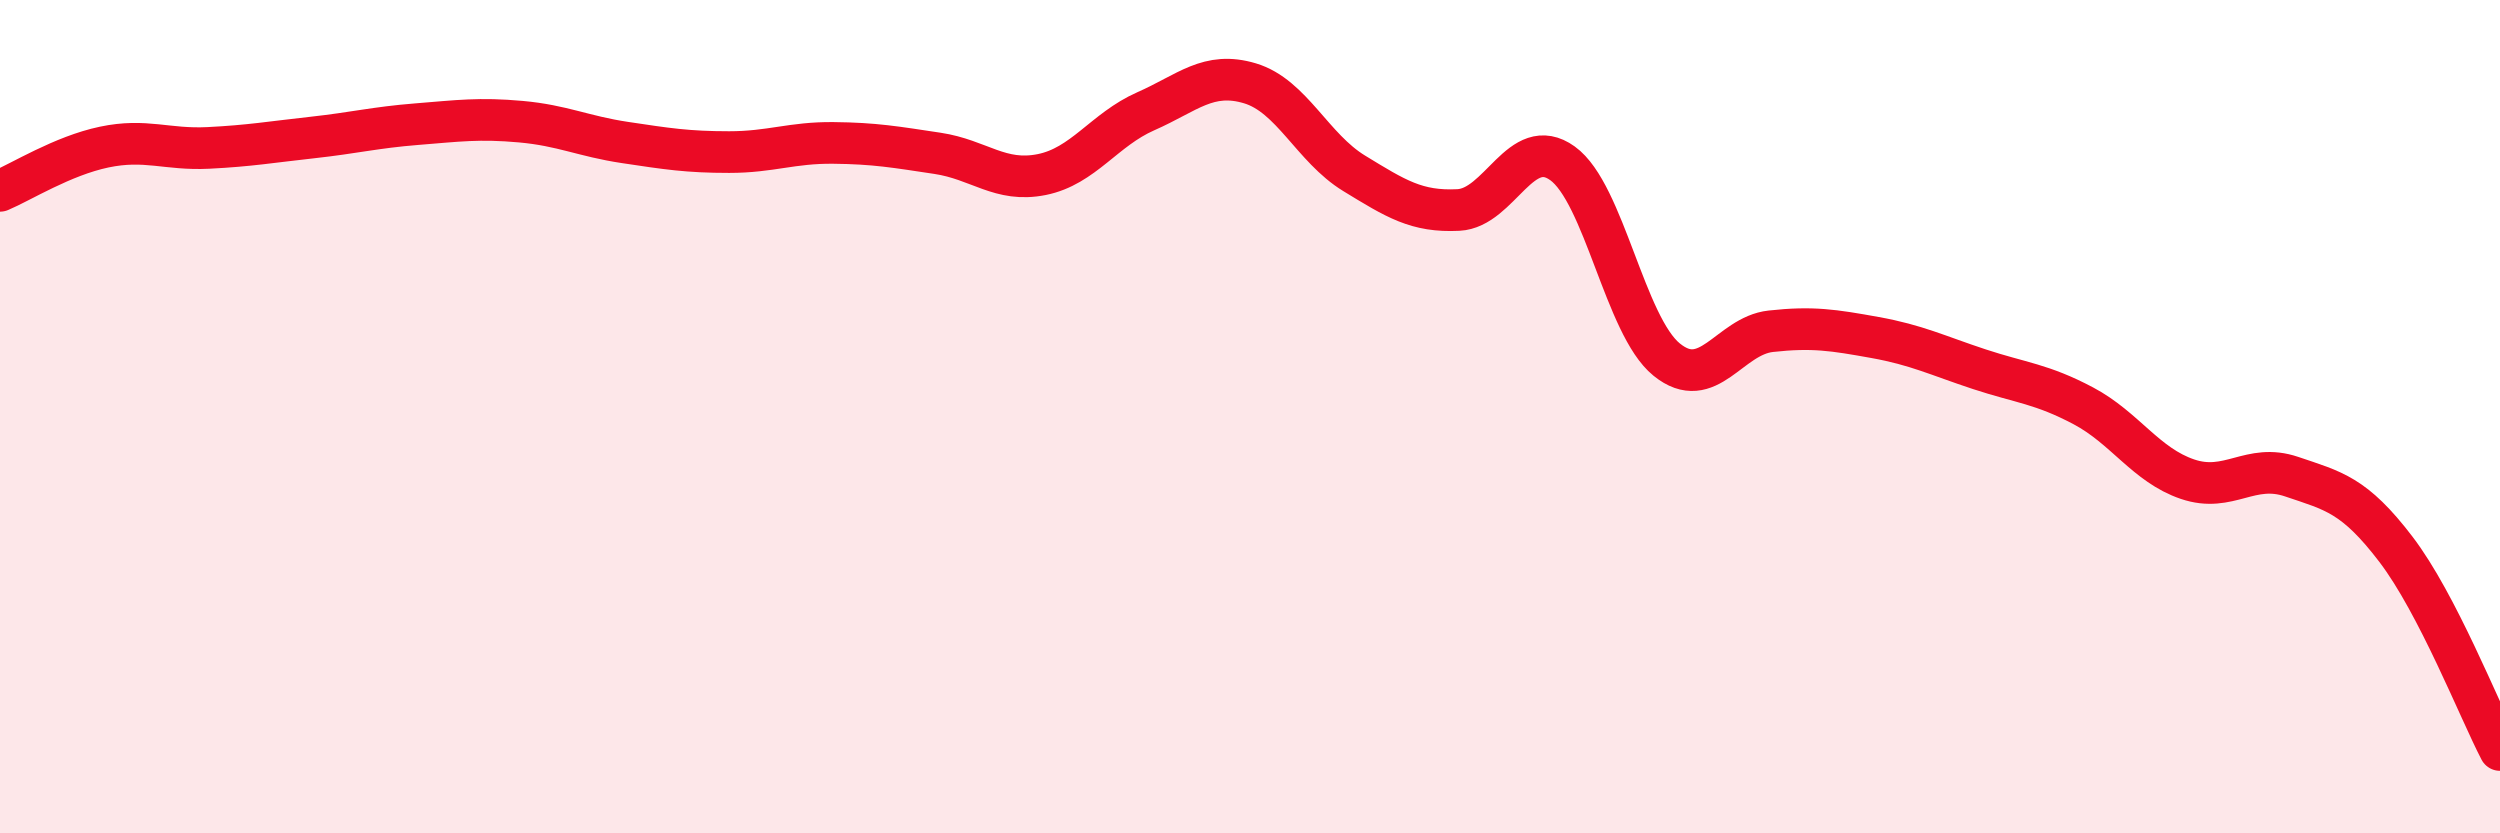
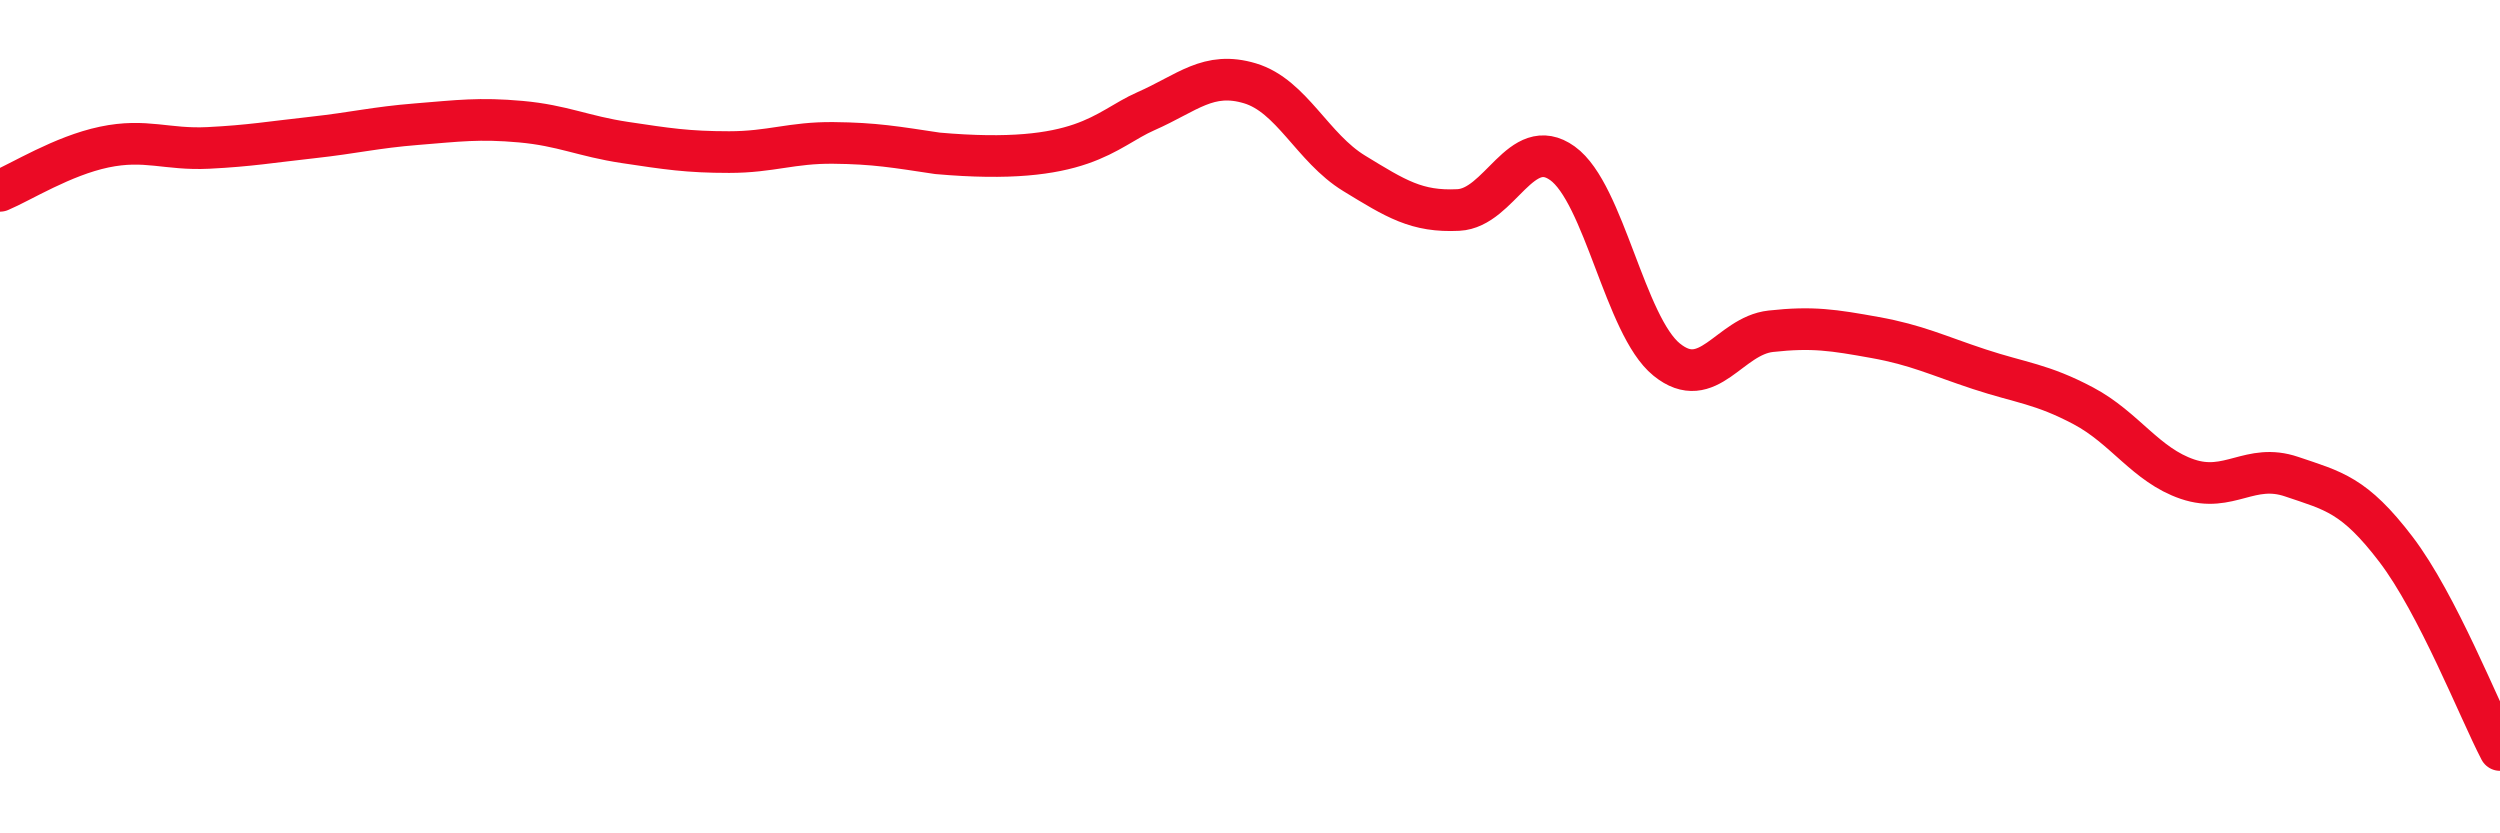
<svg xmlns="http://www.w3.org/2000/svg" width="60" height="20" viewBox="0 0 60 20">
-   <path d="M 0,4.58 C 0.5,4.37 1.5,3.74 2.5,3.53 C 3.5,3.32 4,3.6 5,3.55 C 6,3.5 6.5,3.41 7.5,3.3 C 8.5,3.19 9,3.06 10,2.98 C 11,2.9 11.5,2.83 12.5,2.92 C 13.5,3.01 14,3.27 15,3.42 C 16,3.57 16.5,3.65 17.5,3.65 C 18.5,3.65 19,3.42 20,3.43 C 21,3.44 21.5,3.53 22.5,3.68 C 23.5,3.83 24,4.39 25,4.19 C 26,3.99 26.5,3.11 27.5,2.67 C 28.5,2.23 29,1.7 30,2 C 31,2.3 31.5,3.55 32.5,4.16 C 33.5,4.77 34,5.09 35,5.04 C 36,4.99 36.5,3.2 37.5,3.92 C 38.5,4.64 39,7.82 40,8.63 C 41,9.44 41.5,8.06 42.5,7.95 C 43.5,7.84 44,7.92 45,8.1 C 46,8.28 46.5,8.53 47.5,8.86 C 48.5,9.19 49,9.21 50,9.74 C 51,10.27 51.5,11.16 52.5,11.5 C 53.5,11.84 54,11.1 55,11.44 C 56,11.78 56.5,11.87 57.5,13.18 C 58.5,14.49 59.5,17.04 60,18L60 20L0 20Z" fill="#EB0A25" opacity="0.1" stroke-linecap="round" stroke-linejoin="round" />
-   <path d="M 0,4.58 C 0.5,4.37 1.5,3.74 2.5,3.53 C 3.5,3.32 4,3.6 5,3.55 C 6,3.5 6.5,3.41 7.5,3.3 C 8.5,3.19 9,3.06 10,2.98 C 11,2.9 11.5,2.83 12.5,2.92 C 13.5,3.01 14,3.27 15,3.42 C 16,3.57 16.5,3.65 17.5,3.65 C 18.5,3.65 19,3.42 20,3.43 C 21,3.44 21.5,3.53 22.5,3.68 C 23.5,3.83 24,4.39 25,4.19 C 26,3.99 26.5,3.11 27.5,2.67 C 28.5,2.23 29,1.7 30,2 C 31,2.3 31.5,3.55 32.5,4.16 C 33.5,4.77 34,5.09 35,5.04 C 36,4.99 36.5,3.2 37.5,3.92 C 38.5,4.64 39,7.82 40,8.63 C 41,9.44 41.5,8.06 42.5,7.95 C 43.5,7.84 44,7.92 45,8.1 C 46,8.28 46.5,8.53 47.5,8.86 C 48.5,9.19 49,9.21 50,9.74 C 51,10.27 51.5,11.16 52.5,11.5 C 53.5,11.84 54,11.1 55,11.44 C 56,11.78 56.5,11.87 57.5,13.18 C 58.5,14.49 59.5,17.04 60,18" stroke="#EB0A25" stroke-width="1" fill="none" stroke-linecap="round" stroke-linejoin="round" />
+   <path d="M 0,4.58 C 0.5,4.37 1.5,3.74 2.5,3.53 C 3.5,3.32 4,3.6 5,3.55 C 6,3.5 6.5,3.41 7.5,3.3 C 8.5,3.19 9,3.06 10,2.98 C 11,2.9 11.5,2.83 12.5,2.92 C 13.5,3.01 14,3.27 15,3.42 C 16,3.57 16.5,3.65 17.5,3.65 C 18.5,3.65 19,3.42 20,3.43 C 21,3.44 21.5,3.53 22.5,3.68 C 26,3.99 26.5,3.11 27.5,2.67 C 28.5,2.23 29,1.7 30,2 C 31,2.3 31.5,3.55 32.5,4.16 C 33.5,4.77 34,5.09 35,5.04 C 36,4.99 36.5,3.2 37.5,3.92 C 38.5,4.64 39,7.82 40,8.63 C 41,9.44 41.5,8.06 42.5,7.95 C 43.5,7.84 44,7.92 45,8.1 C 46,8.28 46.5,8.53 47.5,8.86 C 48.5,9.19 49,9.21 50,9.74 C 51,10.27 51.5,11.16 52.5,11.5 C 53.5,11.84 54,11.1 55,11.44 C 56,11.78 56.5,11.87 57.5,13.18 C 58.5,14.49 59.5,17.04 60,18" stroke="#EB0A25" stroke-width="1" fill="none" stroke-linecap="round" stroke-linejoin="round" />
</svg>